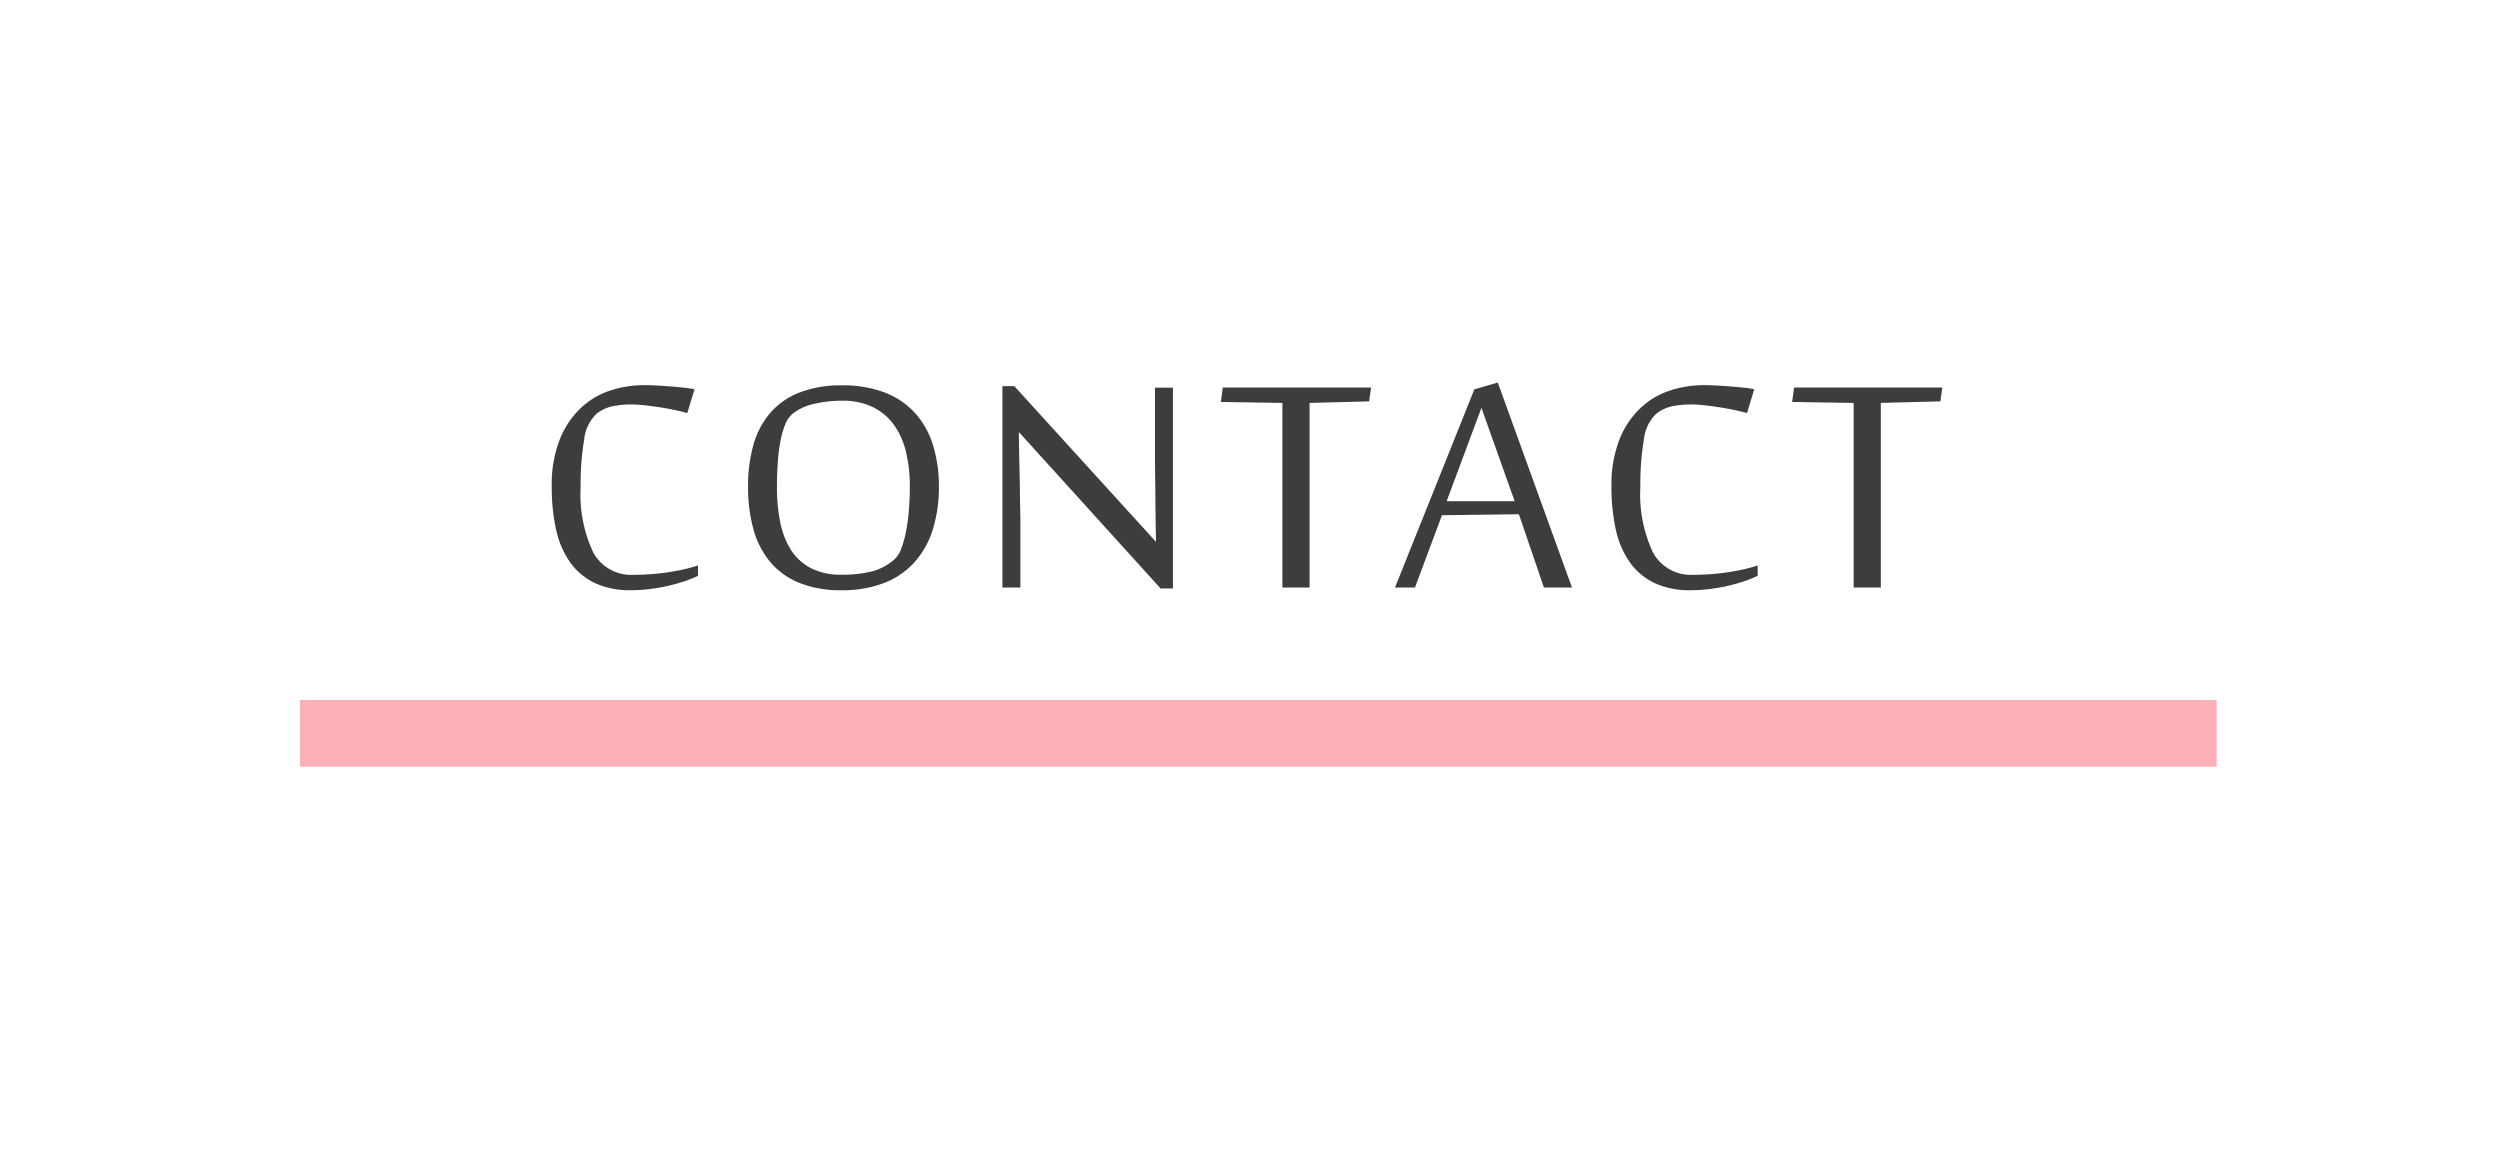
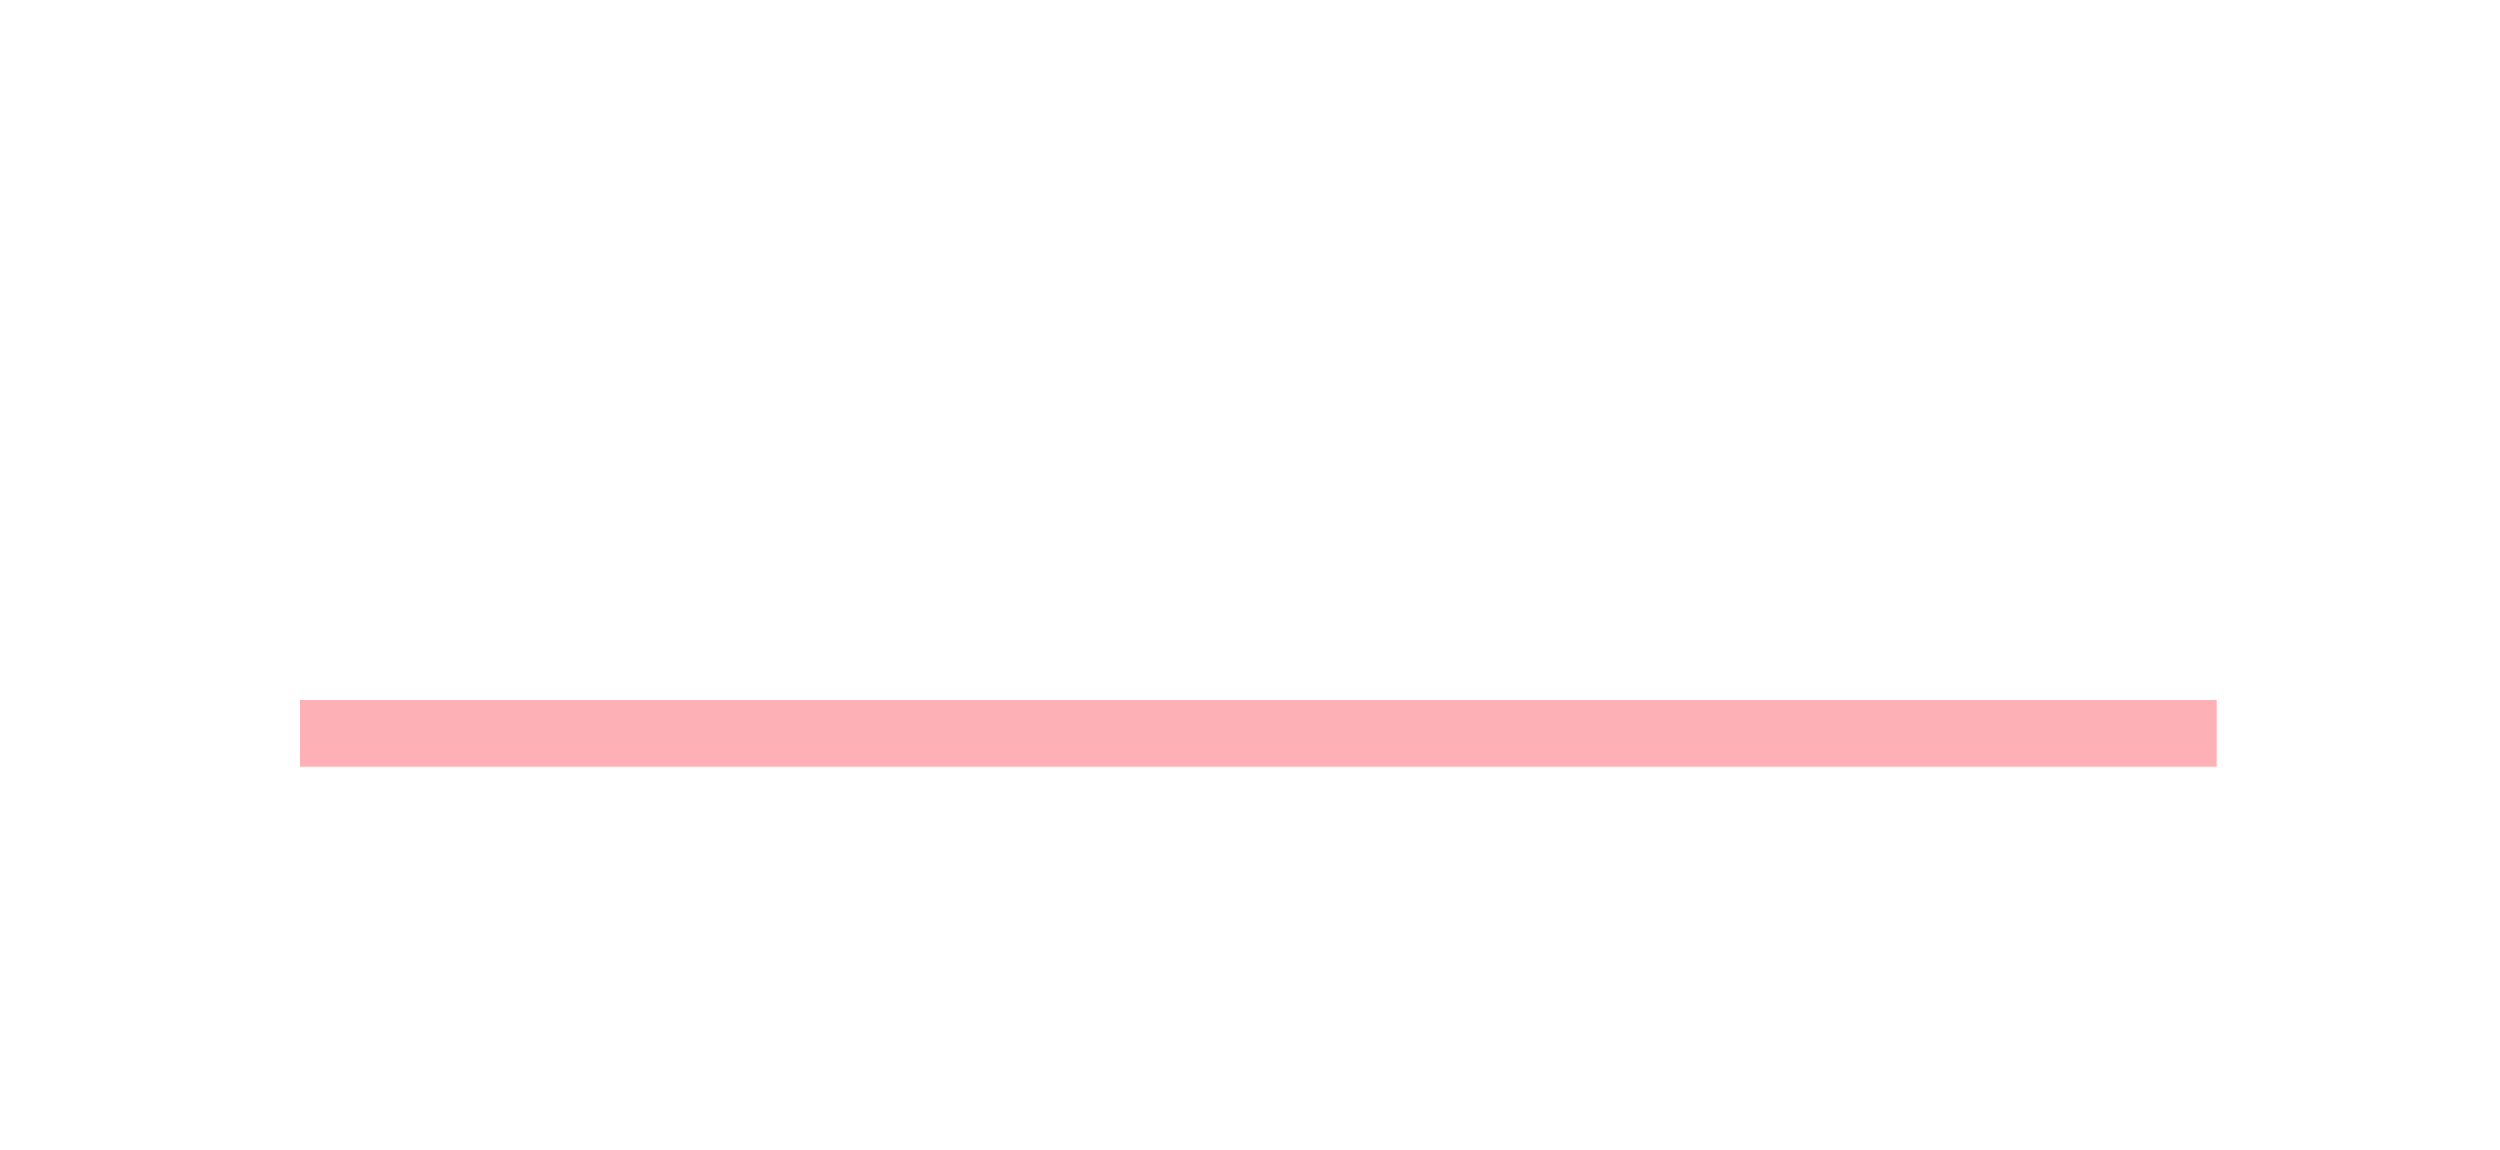
<svg xmlns="http://www.w3.org/2000/svg" id="グループ_1" data-name="グループ 1" width="150" height="69" viewBox="0 0 150 69">
  <defs>
    <style>
      .cls-1 {
        fill: #3d3d3d;
        fill-rule: evenodd;
      }

      .cls-2 {
        fill: #fdb1b6;
      }
    </style>
  </defs>
-   <path id="CONTACT" class="cls-1" d="M38.878,35.356q0.527-.059,1.049-0.17t1.02-.27a6.922,6.922,0,0,0,.932-0.369V33.926a8.88,8.88,0,0,1-.9.246Q40.5,34.277,40,34.348t-1,.105q-0.5.035-.973,0.035a2.582,2.582,0,0,1-2.432-1.342,8.173,8.173,0,0,1-.756-3.932,15.93,15.93,0,0,1,.211-2.836,2.477,2.477,0,0,1,.738-1.547,2.319,2.319,0,0,1,.938-0.451,5.67,5.67,0,0,1,1.207-.111,7.229,7.229,0,0,1,.785.053q0.468,0.053.955,0.129t0.908,0.17q0.422,0.094.656,0.164l0.434-1.43a5.766,5.766,0,0,0-.58-0.088q-0.369-.041-0.791-0.076t-0.867-.059q-0.446-.023-0.809-0.023a6.516,6.516,0,0,0-1.969.31,4.721,4.721,0,0,0-1.775,1.031,5.283,5.283,0,0,0-1.283,1.887,7.409,7.409,0,0,0-.492,2.877,11.6,11.6,0,0,0,.258,2.549,5.428,5.428,0,0,0,.826,1.951,3.847,3.847,0,0,0,1.471,1.254,4.944,4.944,0,0,0,2.2.445A9.25,9.25,0,0,0,38.878,35.356Zm17.091-8.684a5.11,5.11,0,0,0-1.09-1.916,4.749,4.749,0,0,0-1.816-1.213,7.022,7.022,0,0,0-2.543-.422,6.867,6.867,0,0,0-2.531.422,4.472,4.472,0,0,0-1.758,1.213,4.984,4.984,0,0,0-1.02,1.916,9.033,9.033,0,0,0-.328,2.531,9.376,9.376,0,0,0,.322,2.549,5.22,5.22,0,0,0,1,1.957,4.471,4.471,0,0,0,1.746,1.26,6.581,6.581,0,0,0,2.543.445,6.9,6.9,0,0,0,2.549-.434,4.761,4.761,0,0,0,1.822-1.242,5.32,5.32,0,0,0,1.1-1.957,8.4,8.4,0,0,0,.369-2.578A8.22,8.22,0,0,0,55.969,26.672ZM54.533,30.6a10.91,10.91,0,0,1-.17,1.283,6.2,6.2,0,0,1-.293,1.043,1.574,1.574,0,0,1-.434.662,3.279,3.279,0,0,1-1.33.7,7.3,7.3,0,0,1-1.81.193,3.9,3.9,0,0,1-1.857-.4,3.132,3.132,0,0,1-1.19-1.1,4.882,4.882,0,0,1-.639-1.67,10.733,10.733,0,0,1-.193-2.1q0-.738.047-1.424a11.439,11.439,0,0,1,.152-1.266A5.171,5.171,0,0,1,47.1,25.5a1.686,1.686,0,0,1,.434-0.656,3.082,3.082,0,0,1,1.266-.6,7.089,7.089,0,0,1,1.723-.2,4.141,4.141,0,0,1,1.834.375,3.392,3.392,0,0,1,1.266,1.055,4.584,4.584,0,0,1,.733,1.629,8.754,8.754,0,0,1,.234,2.1Q54.586,29.906,54.533,30.6Zm15.843,4.711V23.262H69.3v4.465q0,0.316.006,0.721t0.012,0.861q0.006,0.457.006,0.9,0.012,1.055.035,2.285H69.345L60.86,23.168H60.145V35.25h1.078V31.207q0-.105-0.006-0.387t-0.012-.668q-0.006-.387-0.012-0.85t-0.018-.932q-0.024-1.09-.047-2.414h0.035l8.473,9.352h0.738Zm8.2-.059V24.176l3.574-.094,0.117-.832H73.369l-0.117.867,3.691,0.059V35.25h1.629Zm15.743,0-4.453-12.3-1.406.41L83.7,35.25h1.2l1.617-4.336,4.617-.059,1.5,4.395h1.688ZM86.8,30.07l2.086-5.6,1.992,5.6H86.8Zm15.661,5.285q0.528-.059,1.049-0.17c0.348-.074.687-0.164,1.02-0.27a6.956,6.956,0,0,0,.931-0.369V33.926a8.873,8.873,0,0,1-.9.246q-0.481.105-.979,0.176t-1,.105q-0.5.035-.972,0.035a2.582,2.582,0,0,1-2.432-1.342,8.173,8.173,0,0,1-.756-3.932,15.93,15.93,0,0,1,.211-2.836,2.477,2.477,0,0,1,.738-1.547,2.318,2.318,0,0,1,.938-0.451,5.67,5.67,0,0,1,1.207-.111,7.215,7.215,0,0,1,.785.053c0.312,0.035.631,0.078,0.955,0.129s0.627,0.108.908,0.17,0.5,0.117.657,0.164l0.433-1.43a5.741,5.741,0,0,0-.58-0.088q-0.369-.041-0.791-0.076t-0.867-.059q-0.445-.023-0.809-0.023a6.512,6.512,0,0,0-1.968.31,4.72,4.72,0,0,0-1.776,1.031,5.284,5.284,0,0,0-1.283,1.887,7.411,7.411,0,0,0-.492,2.877,11.6,11.6,0,0,0,.258,2.549,5.432,5.432,0,0,0,.826,1.951,3.847,3.847,0,0,0,1.471,1.254,4.944,4.944,0,0,0,2.2.445A9.236,9.236,0,0,0,102.464,35.356Zm10.388-.105V24.176l3.574-.094,0.117-.832h-8.894l-0.118.867,3.692,0.059V35.25h1.629Z" />
  <rect id="長方形_1" data-name="長方形 1" class="cls-2" x="18" y="42" width="115" height="4" />
</svg>